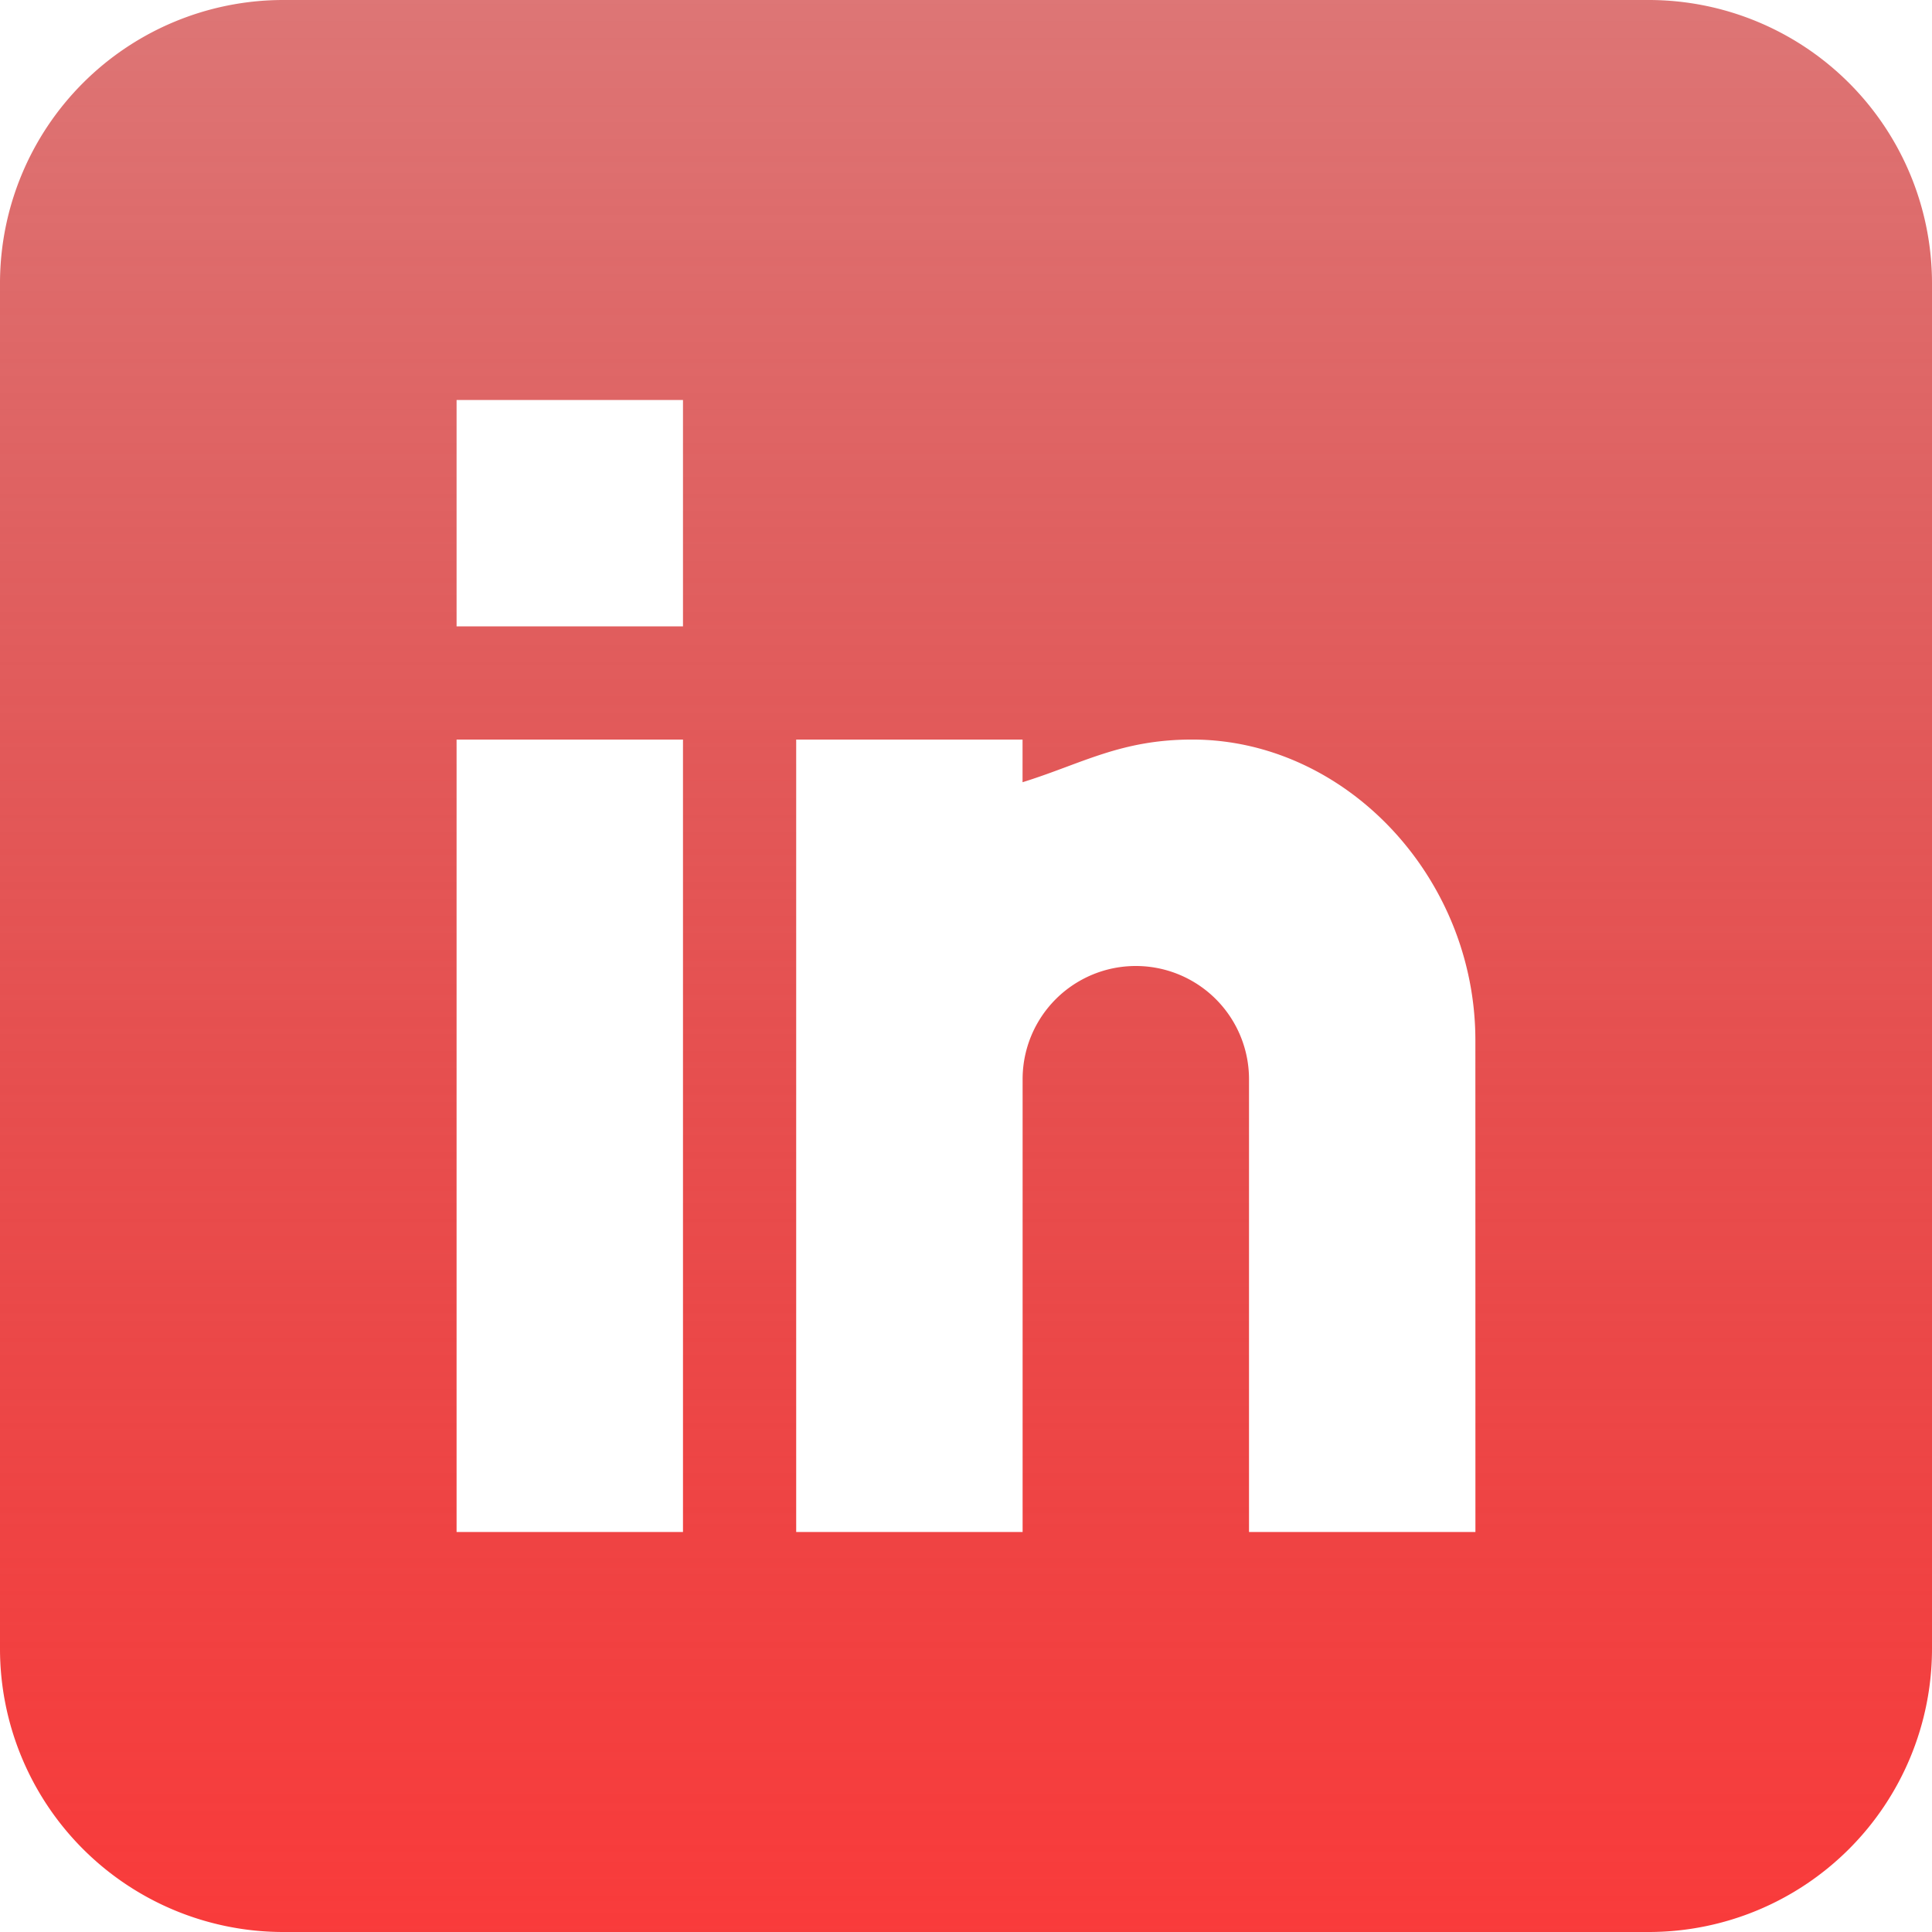
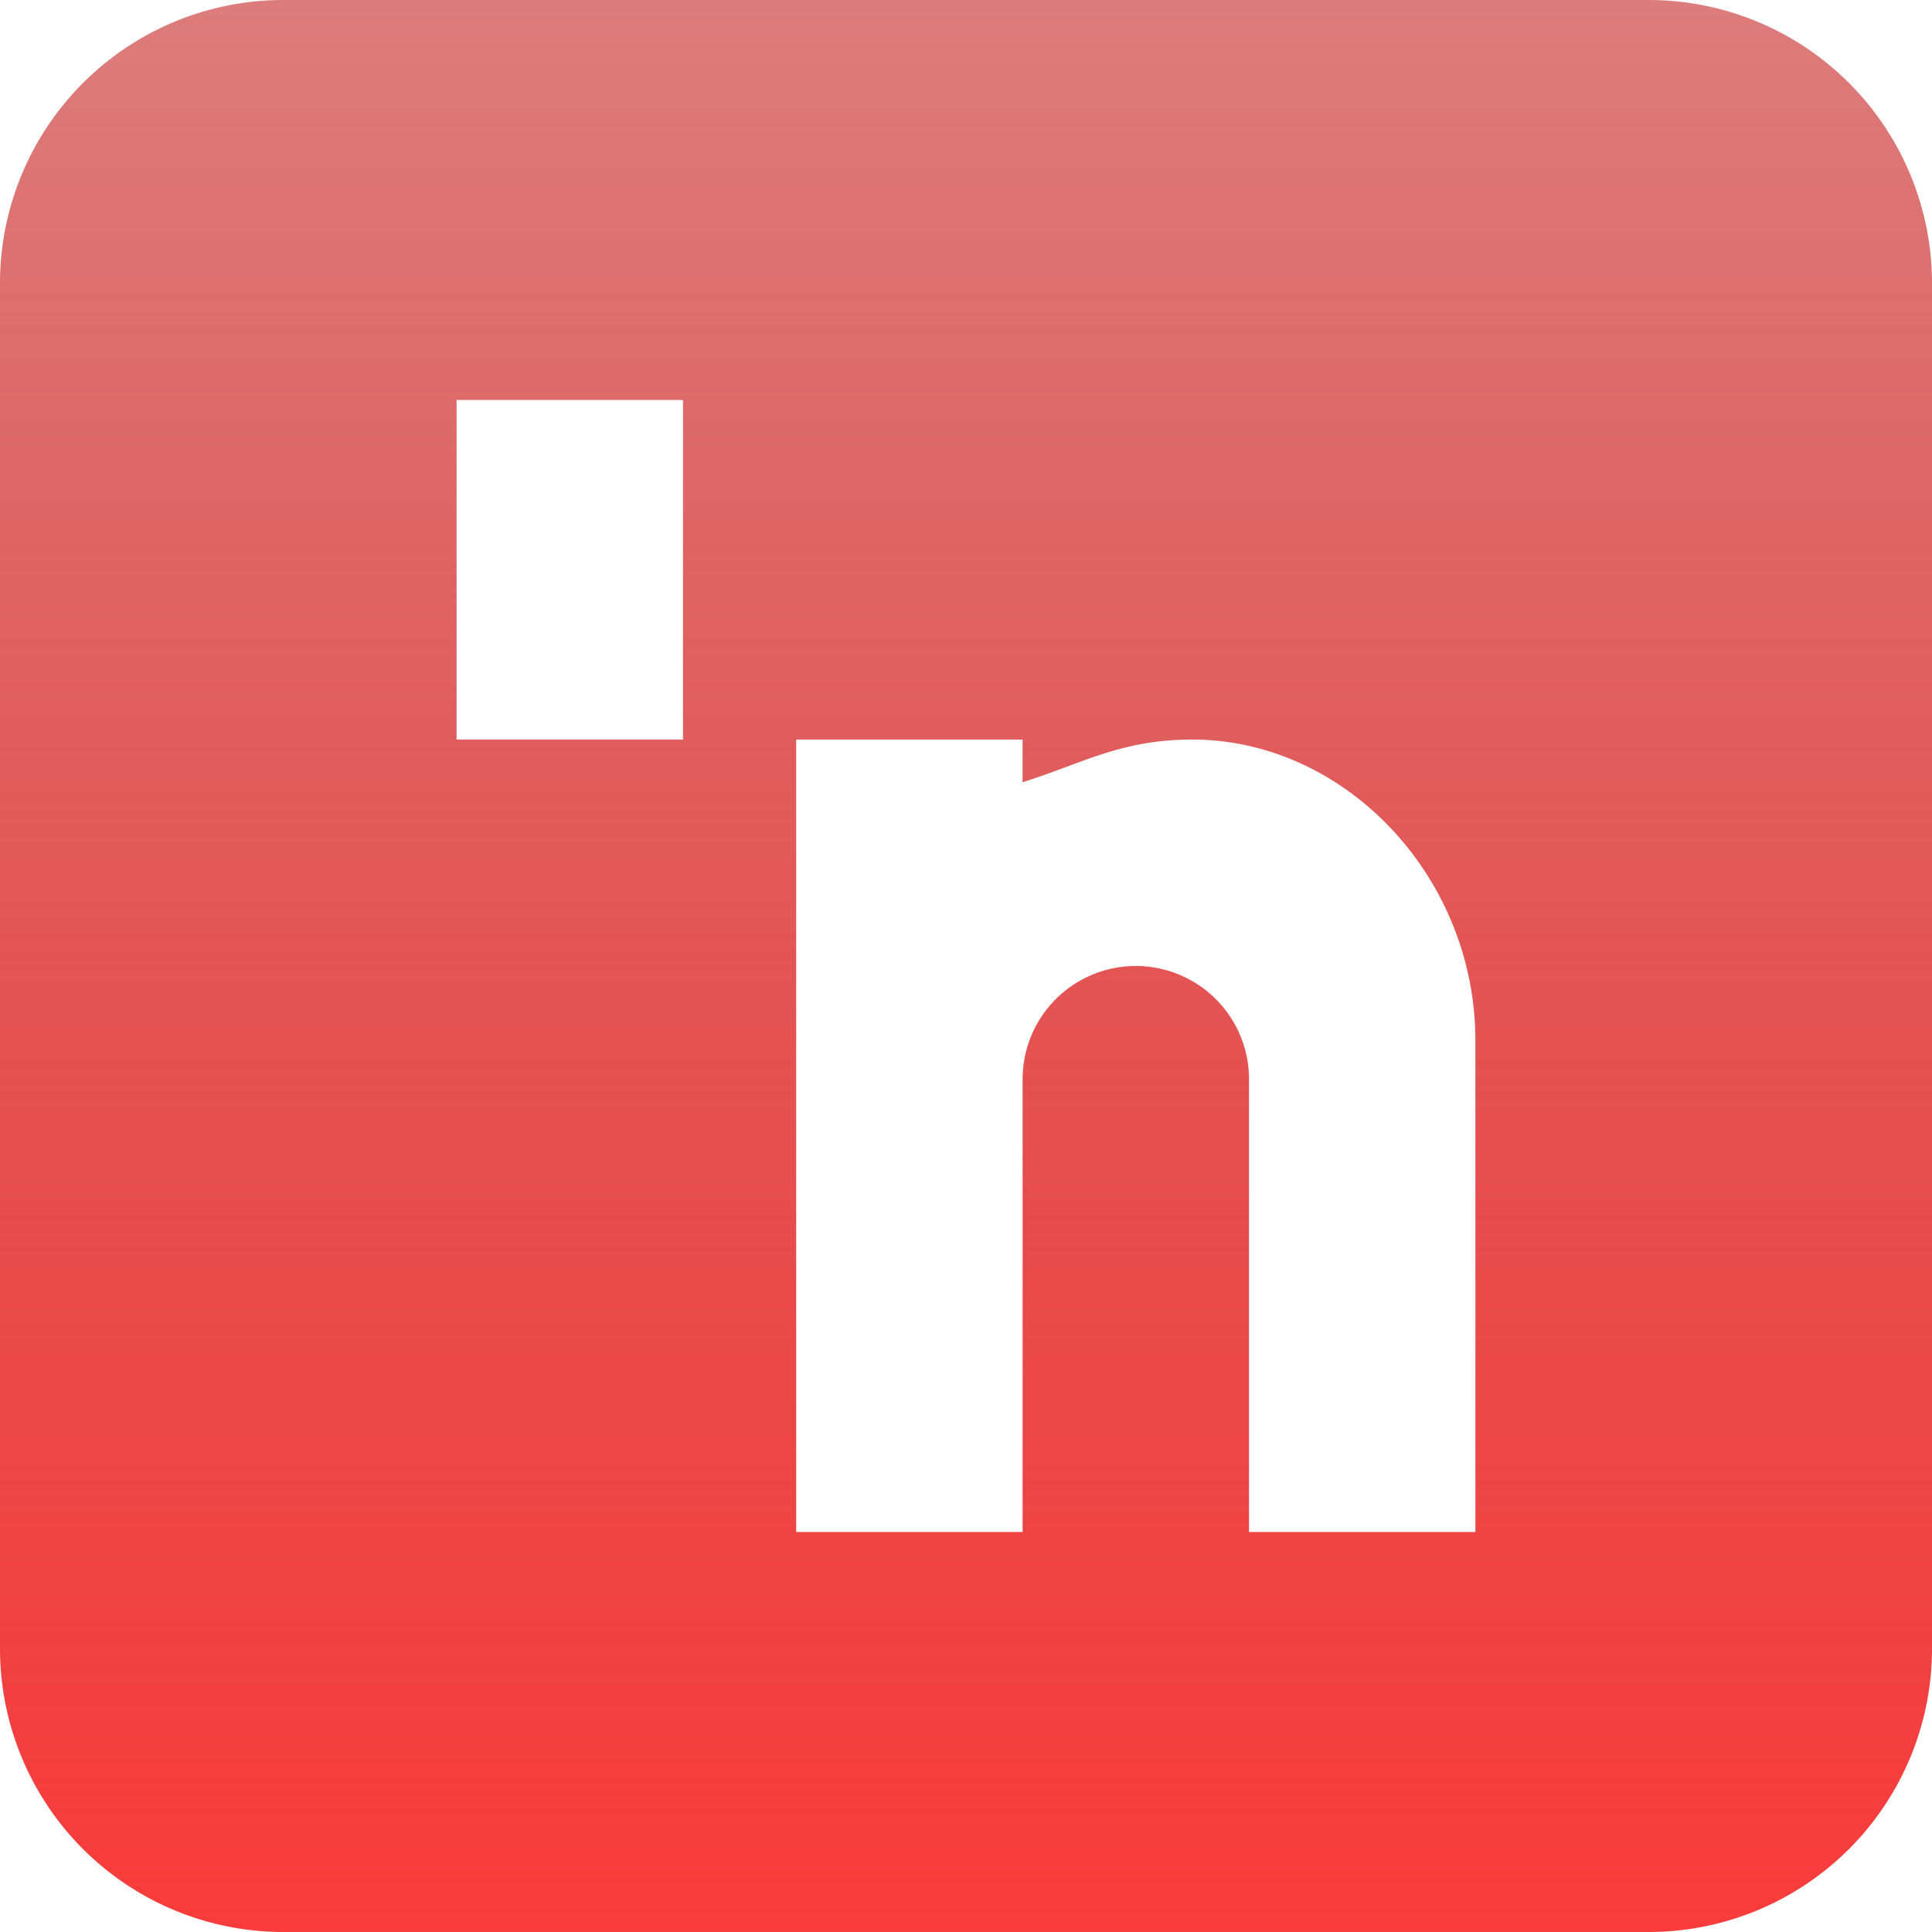
<svg xmlns="http://www.w3.org/2000/svg" width="123" height="123" viewBox="0 0 123 123">
  <defs>
    <linearGradient id="linear-gradient" x1="0.5" x2="0.5" y2="1" gradientUnits="objectBoundingBox">
      <stop offset="0" stop-color="#bc0000" stop-opacity="0.51" />
      <stop offset="1" stop-color="#f93b3b" />
    </linearGradient>
  </defs>
  <g id="Group_1621" data-name="Group 1621" transform="translate(-1198 -3216)">
-     <path id="linkedin" d="M104.982,0H18.018A18.039,18.039,0,0,0,0,18.018v86.965A18.039,18.039,0,0,0,18.018,123h86.965A18.039,18.039,0,0,0,123,104.982V18.018A18.039,18.039,0,0,0,104.982,0Zm-61.5,97.535H29.068V47.086H43.482Zm0-57.656H29.068V25.465H43.482ZM93.932,97.535H79.518V68.707a7.207,7.207,0,0,0-14.414,0V97.535H50.689V47.086H65.1V49.8c3.776-1.174,6.229-2.717,10.811-2.717,9.775.01,18.018,8.78,18.018,19.144Zm0,0" transform="translate(1198 3216)" fill="url(#linear-gradient)" />
+     <path id="linkedin" d="M104.982,0H18.018A18.039,18.039,0,0,0,0,18.018v86.965A18.039,18.039,0,0,0,18.018,123h86.965A18.039,18.039,0,0,0,123,104.982V18.018A18.039,18.039,0,0,0,104.982,0Zm-61.5,97.535H29.068V47.086H43.482ZH29.068V25.465H43.482ZM93.932,97.535H79.518V68.707a7.207,7.207,0,0,0-14.414,0V97.535H50.689V47.086H65.1V49.8c3.776-1.174,6.229-2.717,10.811-2.717,9.775.01,18.018,8.78,18.018,19.144Zm0,0" transform="translate(1198 3216)" fill="url(#linear-gradient)" />
  </g>
</svg>